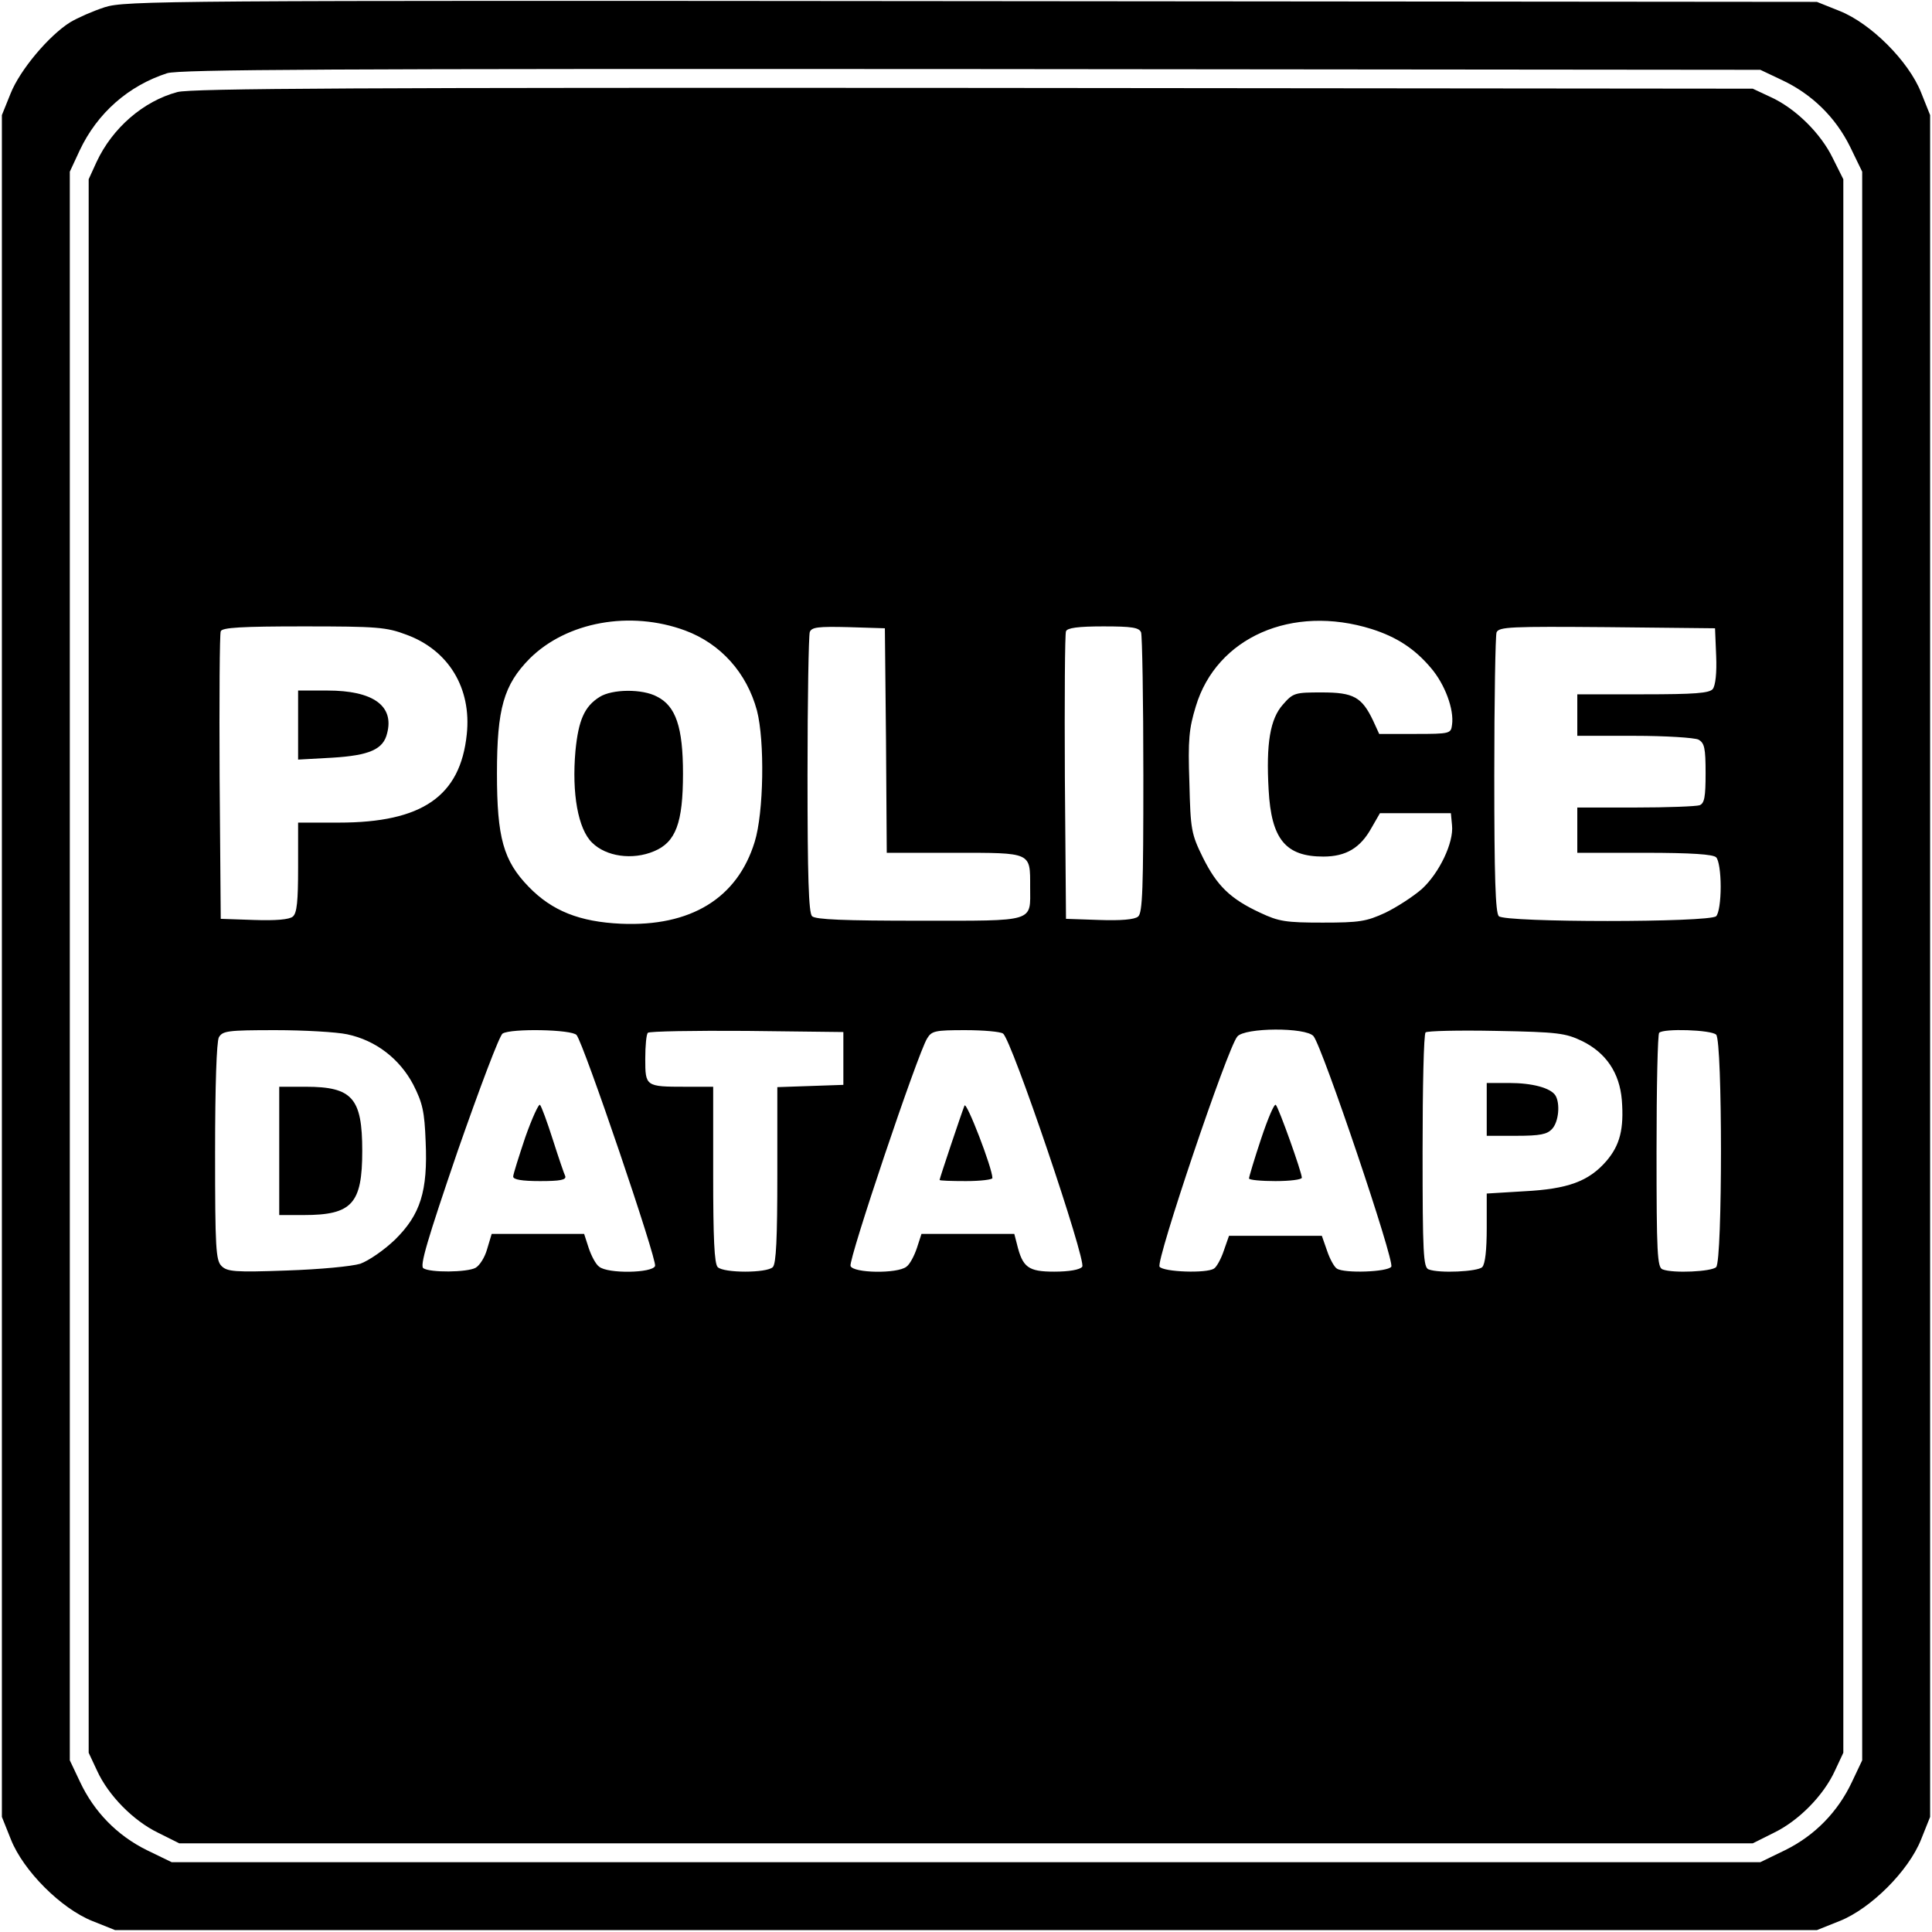
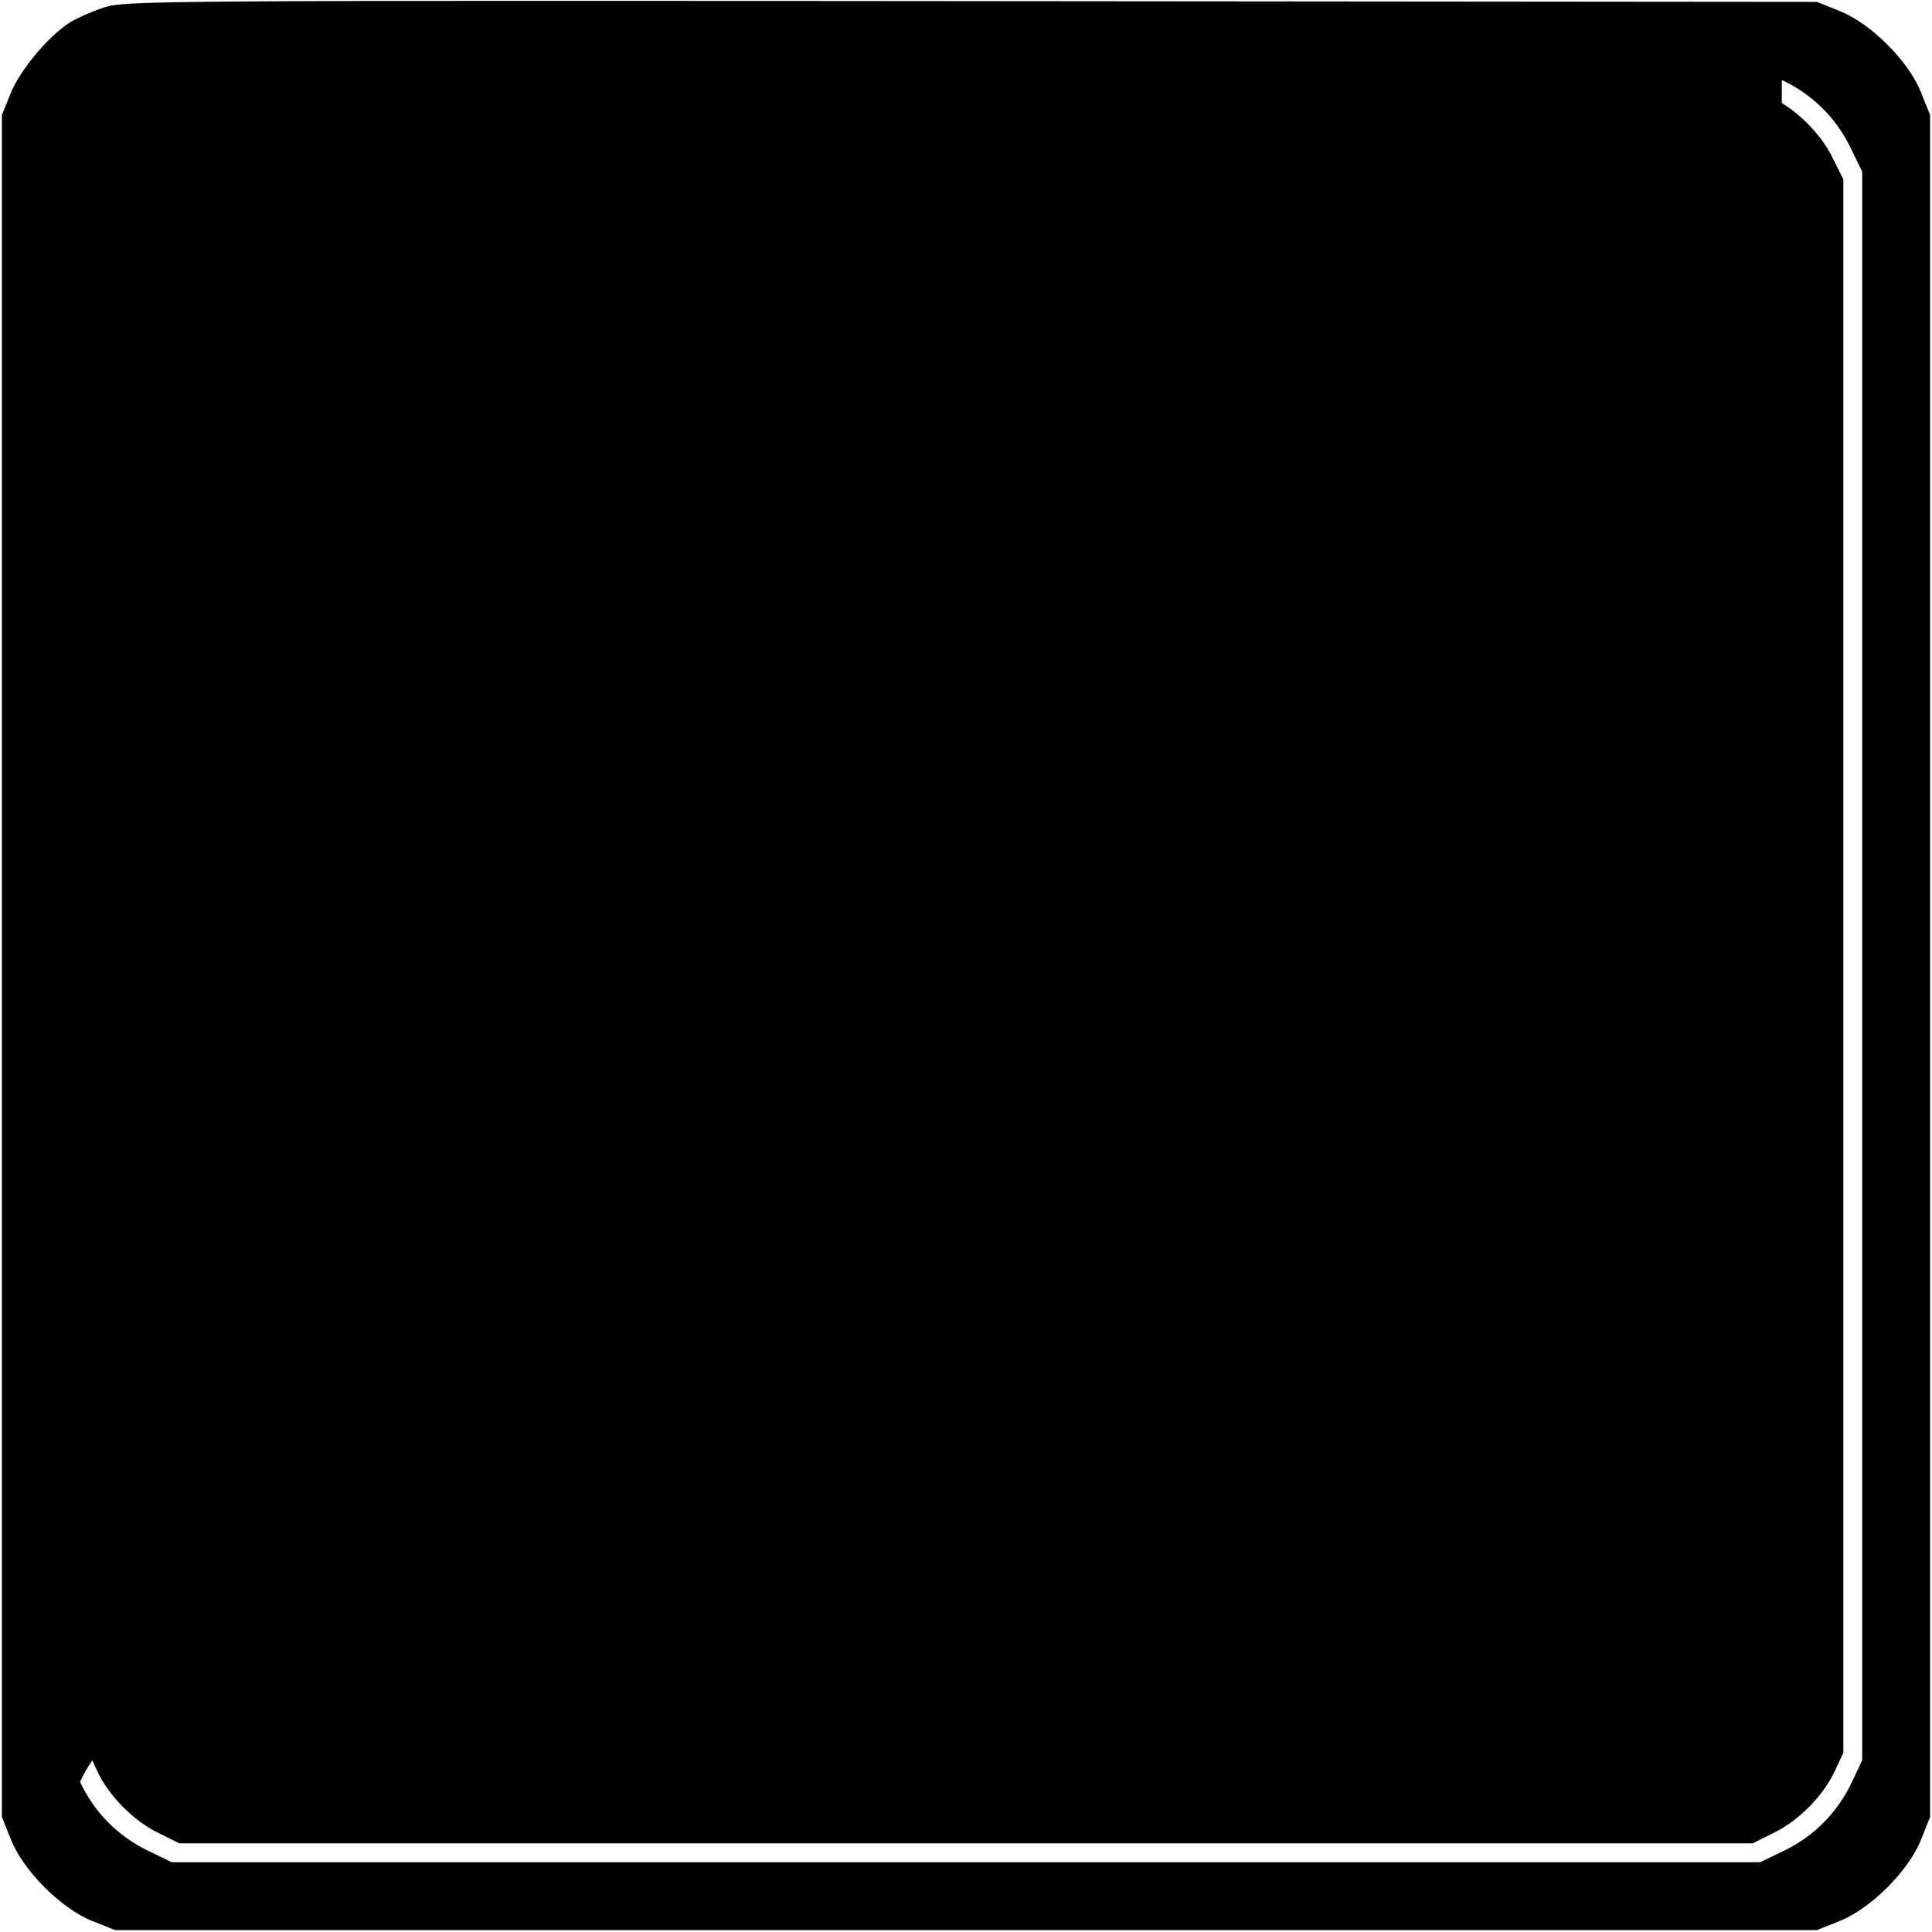
<svg xmlns="http://www.w3.org/2000/svg" version="1.0" width="512pt" height="512pt" viewBox="0 0 512 512" preserveAspectRatio="xMidYMid meet">
  <g transform="translate(0,512) scale(0.1,-0.1)" fill="#000000" stroke="none">
-     <path d="M278 5101 c-31 -10 -72 -28 -92 -40 -56 -35 -133 -126 -158 -189 l-23 -57 0 -2255 0 -2255 24 -60 c33 -83 133 -183 216 -216 l60 -24 2255 0 2255 0 60 24 c83 33 183 133 216 216 l24 60 0 2255 0 2255 -24 60 c-33 83 -133 183 -216 216 l-60 24 -2240 2 c-2140 2 -2243 1 -2297 -16z m4444 -193 c79 -37 142 -98 181 -177 l32 -66 0 -2105 0 -2105 -27 -57 c-37 -79 -98 -142 -177 -181 l-66 -32 -2105 0 -2105 0 -66 32 c-79 39 -140 102 -177 181 l-27 57 0 2105 0 2105 26 56 c47 100 130 172 232 205 34 10 423 12 2132 11 l2090 -2 57 -27z" />
+     <path d="M278 5101 c-31 -10 -72 -28 -92 -40 -56 -35 -133 -126 -158 -189 l-23 -57 0 -2255 0 -2255 24 -60 c33 -83 133 -183 216 -216 l60 -24 2255 0 2255 0 60 24 c83 33 183 133 216 216 l24 60 0 2255 0 2255 -24 60 c-33 83 -133 183 -216 216 l-60 24 -2240 2 c-2140 2 -2243 1 -2297 -16z m4444 -193 c79 -37 142 -98 181 -177 l32 -66 0 -2105 0 -2105 -27 -57 c-37 -79 -98 -142 -177 -181 l-66 -32 -2105 0 -2105 0 -66 32 c-79 39 -140 102 -177 181 c47 100 130 172 232 205 34 10 423 12 2132 11 l2090 -2 57 -27z" />
    <path d="M470 4876 c-90 -24 -172 -95 -214 -185 l-21 -46 0 -2085 0 -2085 22 -47 c30 -66 96 -133 162 -165 l56 -28 2085 0 2085 0 56 28 c66 32 132 99 162 165 l22 47 0 2085 0 2085 -28 56 c-32 66 -99 132 -165 162 l-47 22 -2065 2 c-1610 1 -2075 -1 -2110 -11z m1346 -1427 c94 -35 163 -112 190 -212 21 -81 18 -271 -6 -348 -46 -150 -170 -225 -354 -217 -110 5 -183 34 -245 98 -67 69 -84 130 -84 300 0 173 18 235 87 305 98 97 266 128 412 74z m1819 4 c66 -21 114 -52 157 -103 37 -43 62 -110 56 -151 -3 -23 -5 -24 -98 -24 l-95 0 -16 35 c-30 63 -52 75 -136 75 -71 0 -76 -1 -103 -32 -34 -38 -45 -103 -38 -226 7 -131 45 -177 145 -177 60 0 98 23 127 75 l23 40 94 0 94 0 3 -32 c5 -46 -34 -127 -80 -169 -23 -20 -66 -48 -97 -63 -50 -23 -68 -26 -166 -26 -98 0 -116 3 -165 26 -80 37 -115 72 -152 146 -31 63 -33 74 -36 199 -4 114 -1 143 17 202 55 183 255 271 466 205z m-2558 -15 c112 -41 173 -142 160 -264 -17 -164 -118 -234 -339 -234 l-108 0 0 -119 c0 -89 -3 -121 -14 -130 -9 -8 -46 -11 -103 -9 l-88 3 -3 375 c-1 206 0 381 3 387 3 10 56 13 219 13 196 0 220 -2 273 -22z m1271 -280 l2 -298 180 0 c205 0 200 2 200 -90 0 -95 18 -90 -293 -90 -199 0 -276 3 -285 12 -9 9 -12 106 -12 374 0 199 3 370 6 379 5 13 22 15 103 13 l96 -3 3 -297z m676 286 c3 -9 6 -179 6 -379 0 -299 -2 -365 -14 -374 -9 -8 -46 -11 -103 -9 l-88 3 -3 375 c-1 206 0 381 3 387 3 9 32 13 99 13 76 0 95 -3 100 -16z m1524 -62 c2 -46 -2 -79 -9 -88 -9 -11 -48 -14 -185 -14 l-174 0 0 -55 0 -55 151 0 c84 0 159 -5 170 -10 16 -9 19 -22 19 -89 0 -63 -3 -80 -16 -85 -9 -3 -85 -6 -170 -6 l-154 0 0 -60 0 -60 178 0 c125 0 182 -4 190 -12 7 -7 12 -40 12 -78 0 -38 -5 -71 -12 -78 -17 -17 -559 -17 -576 0 -9 9 -12 106 -12 374 0 199 3 370 6 378 6 15 38 16 293 14 l286 -3 3 -73z m-3628 -1003 c76 -16 139 -65 175 -133 25 -49 30 -72 33 -151 6 -132 -14 -194 -81 -260 -29 -28 -70 -56 -92 -64 -23 -7 -106 -15 -196 -18 -137 -5 -157 -3 -172 12 -15 15 -17 47 -17 301 0 178 4 293 10 305 10 17 23 19 150 19 76 0 162 -5 190 -11z m608 -2 c19 -23 214 -597 208 -612 -7 -19 -125 -21 -148 -2 -9 6 -21 29 -28 50 l-12 37 -122 0 -123 0 -12 -40 c-6 -22 -20 -44 -31 -50 -23 -12 -120 -13 -138 -1 -10 6 10 74 91 311 58 166 111 307 119 311 22 14 184 11 196 -4z m707 -62 l0 -70 -87 -3 -88 -3 0 -232 c0 -168 -3 -236 -12 -245 -16 -16 -130 -16 -146 0 -9 9 -12 77 -12 245 l0 233 -74 0 c-105 0 -106 1 -106 74 0 35 3 66 7 69 4 4 122 6 262 5 l256 -3 0 -70z m423 66 c22 -13 222 -604 210 -618 -6 -8 -35 -13 -74 -13 -69 0 -84 11 -99 73 l-7 27 -123 0 -123 0 -12 -37 c-7 -21 -19 -44 -28 -50 -24 -19 -141 -17 -148 2 -6 16 178 563 203 603 12 20 21 22 101 22 48 0 93 -4 100 -9z m823 -7 c24 -30 216 -598 206 -611 -10 -14 -124 -18 -144 -5 -7 4 -19 26 -26 47 l-14 40 -123 0 -123 0 -14 -40 c-7 -21 -19 -43 -26 -47 -20 -13 -133 -9 -144 5 -11 13 180 580 206 610 19 24 182 25 202 1z m712 -13 c63 -31 99 -84 105 -156 6 -77 -5 -120 -41 -162 -47 -54 -102 -74 -218 -80 l-99 -6 0 -91 c0 -58 -4 -96 -12 -104 -12 -12 -114 -17 -142 -6 -14 5 -16 42 -16 313 0 169 3 311 8 315 4 4 88 6 187 4 165 -3 184 -6 228 -27z m355 17 c17 -17 17 -599 0 -616 -12 -12 -114 -17 -142 -6 -14 5 -16 42 -16 313 0 169 3 311 7 314 11 12 138 8 151 -5z" />
    <path d="M1589 3273 c-40 -25 -56 -61 -64 -143 -10 -113 7 -207 44 -243 37 -37 107 -47 164 -23 58 24 77 75 77 206 0 123 -19 179 -69 204 -39 21 -119 20 -152 -1z" />
    <path d="M790 3199 l0 -92 90 5 c99 6 136 22 146 65 19 73 -38 113 -158 113 l-78 0 0 -91z" />
    <path d="M740 2070 l0 -170 65 0 c128 0 155 30 155 170 0 140 -26 170 -150 170 l-70 0 0 -170z" />
    <path d="M1392 2106 c-17 -51 -32 -98 -32 -104 0 -8 23 -12 71 -12 53 0 70 3 67 13 -3 6 -18 50 -33 97 -15 47 -30 88 -34 92 -3 4 -21 -35 -39 -86z" />
-     <path d="M2556 2190 c-8 -20 -66 -193 -66 -197 0 -2 32 -3 70 -3 39 0 70 4 70 8 0 26 -69 205 -74 192z" />
    <path d="M3342 2102 c-18 -54 -32 -101 -32 -105 0 -4 32 -7 70 -7 39 0 70 4 70 9 0 14 -61 185 -69 193 -4 4 -21 -36 -39 -90z" />
-     <path d="M3940 2180 l0 -70 78 0 c64 0 82 4 95 18 18 19 22 68 9 89 -13 20 -61 33 -123 33 l-59 0 0 -70z" />
  </g>
</svg>